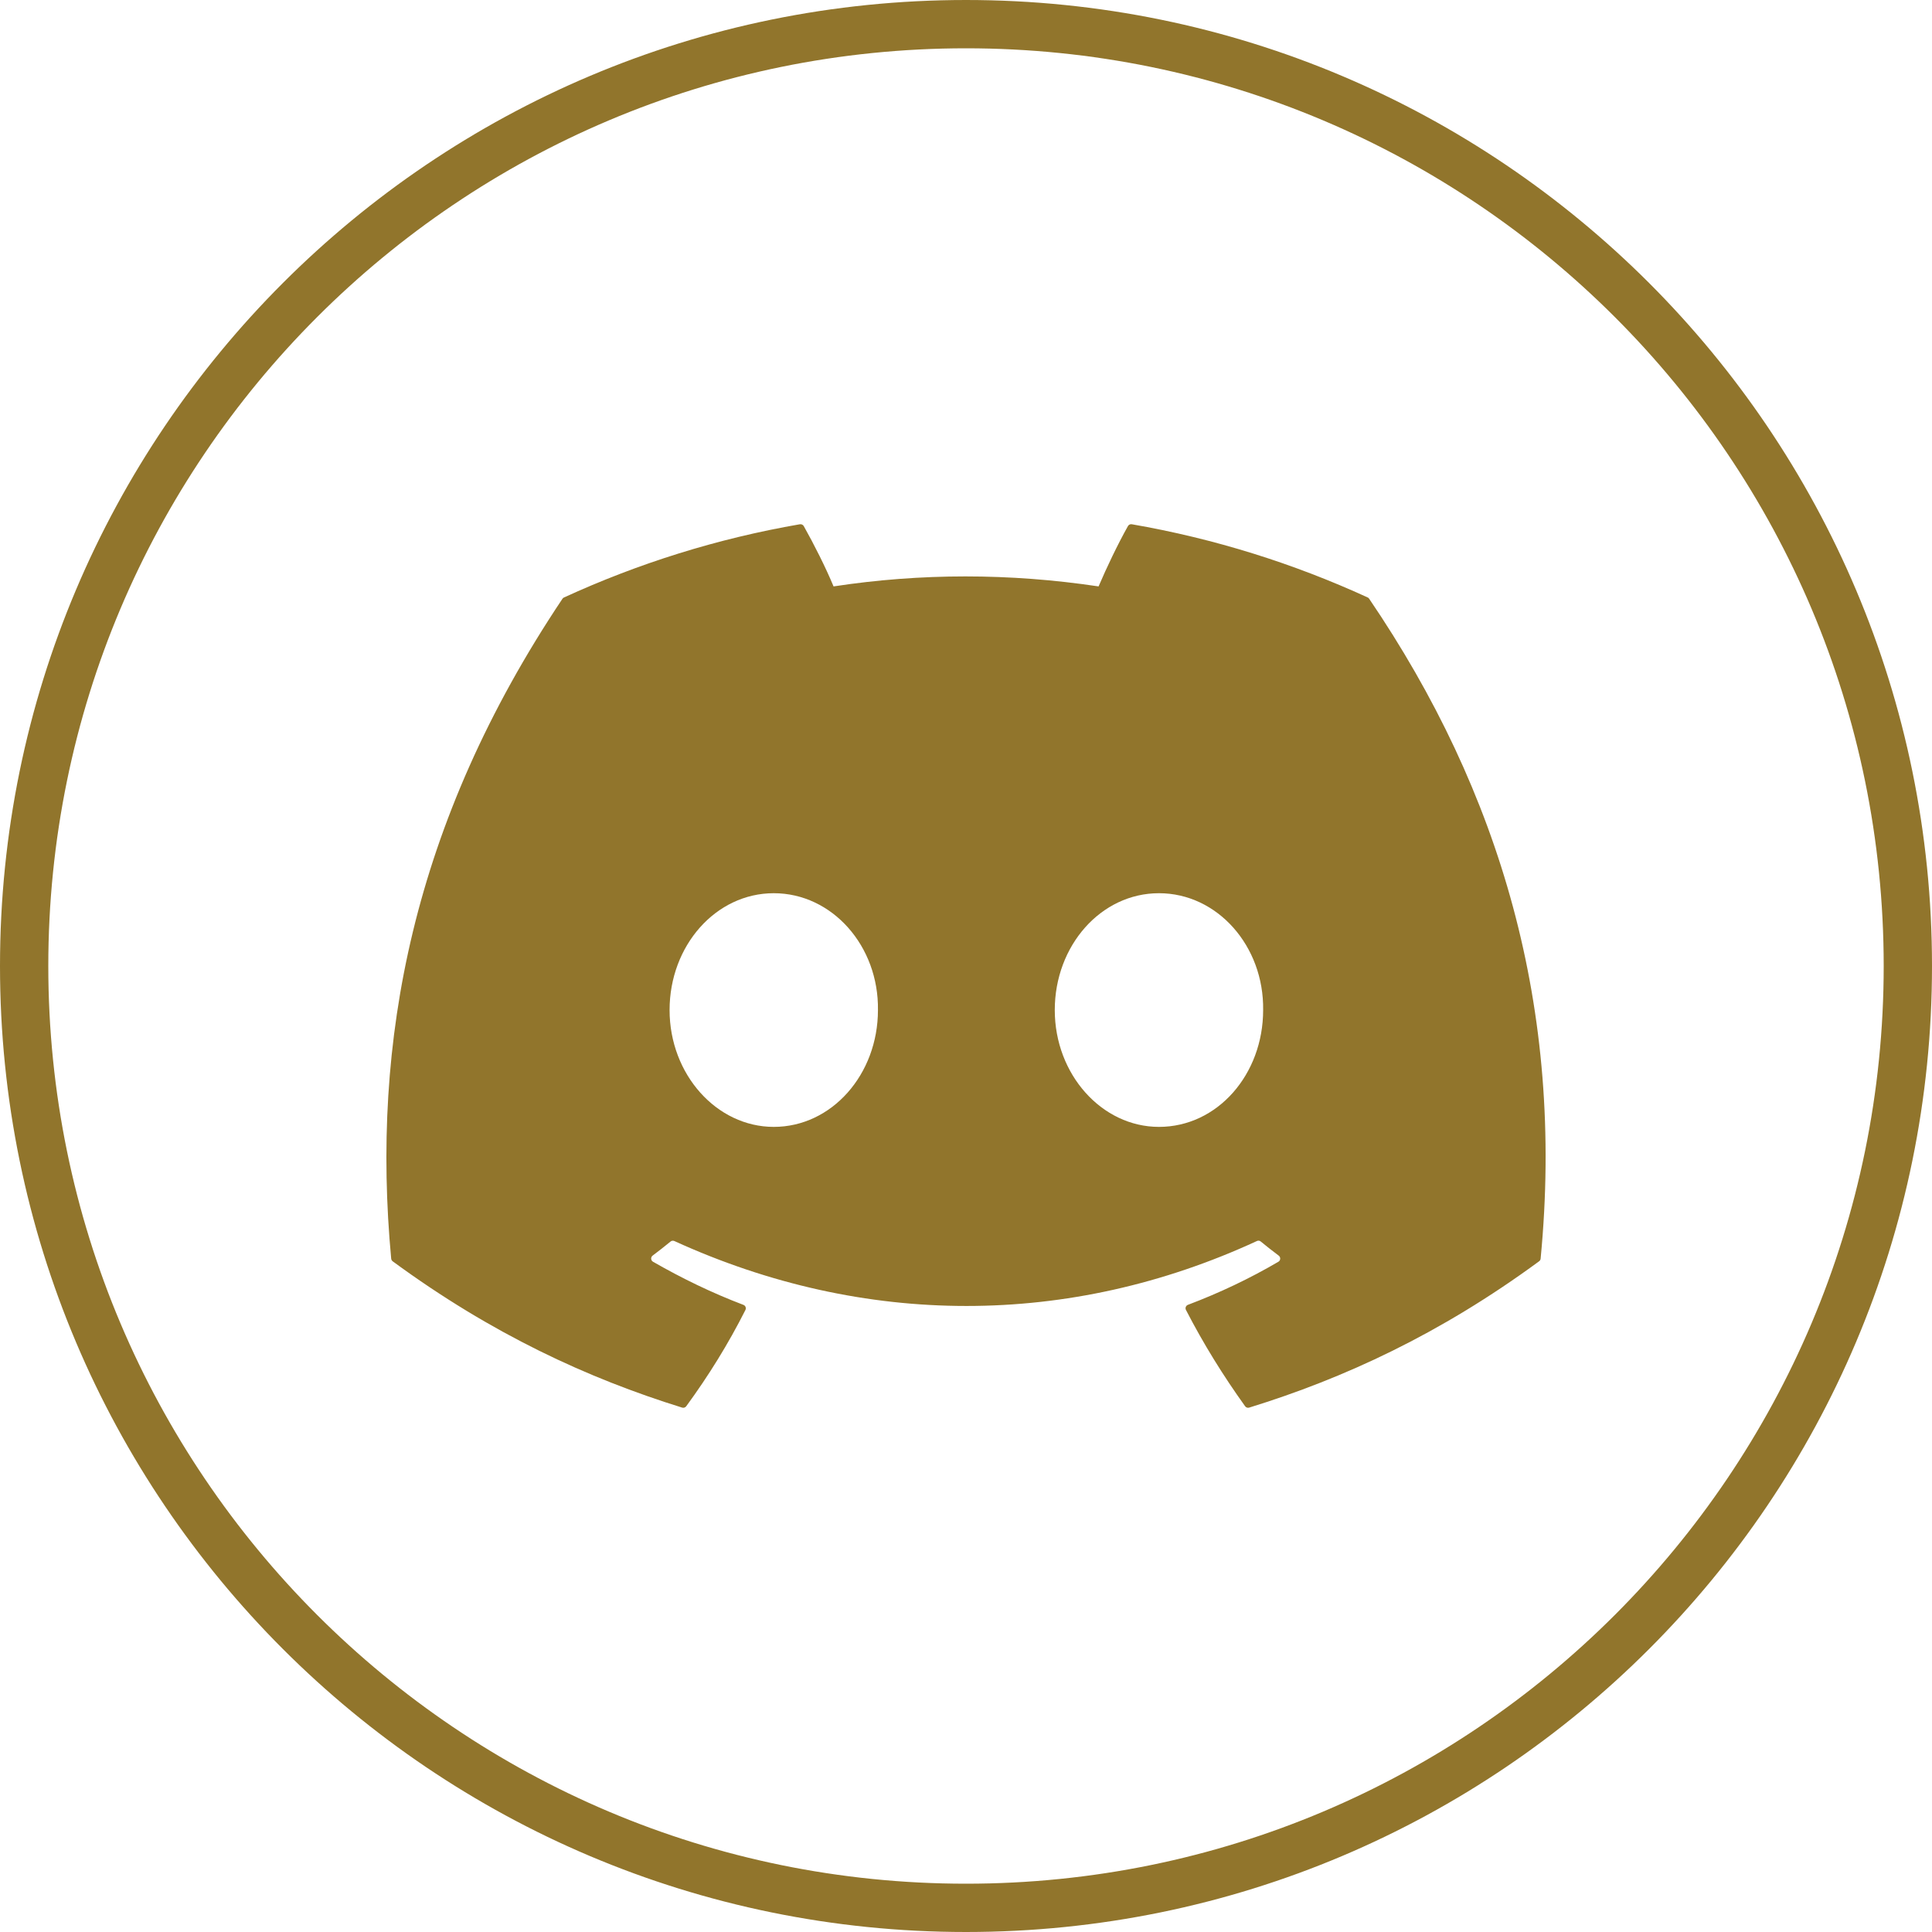
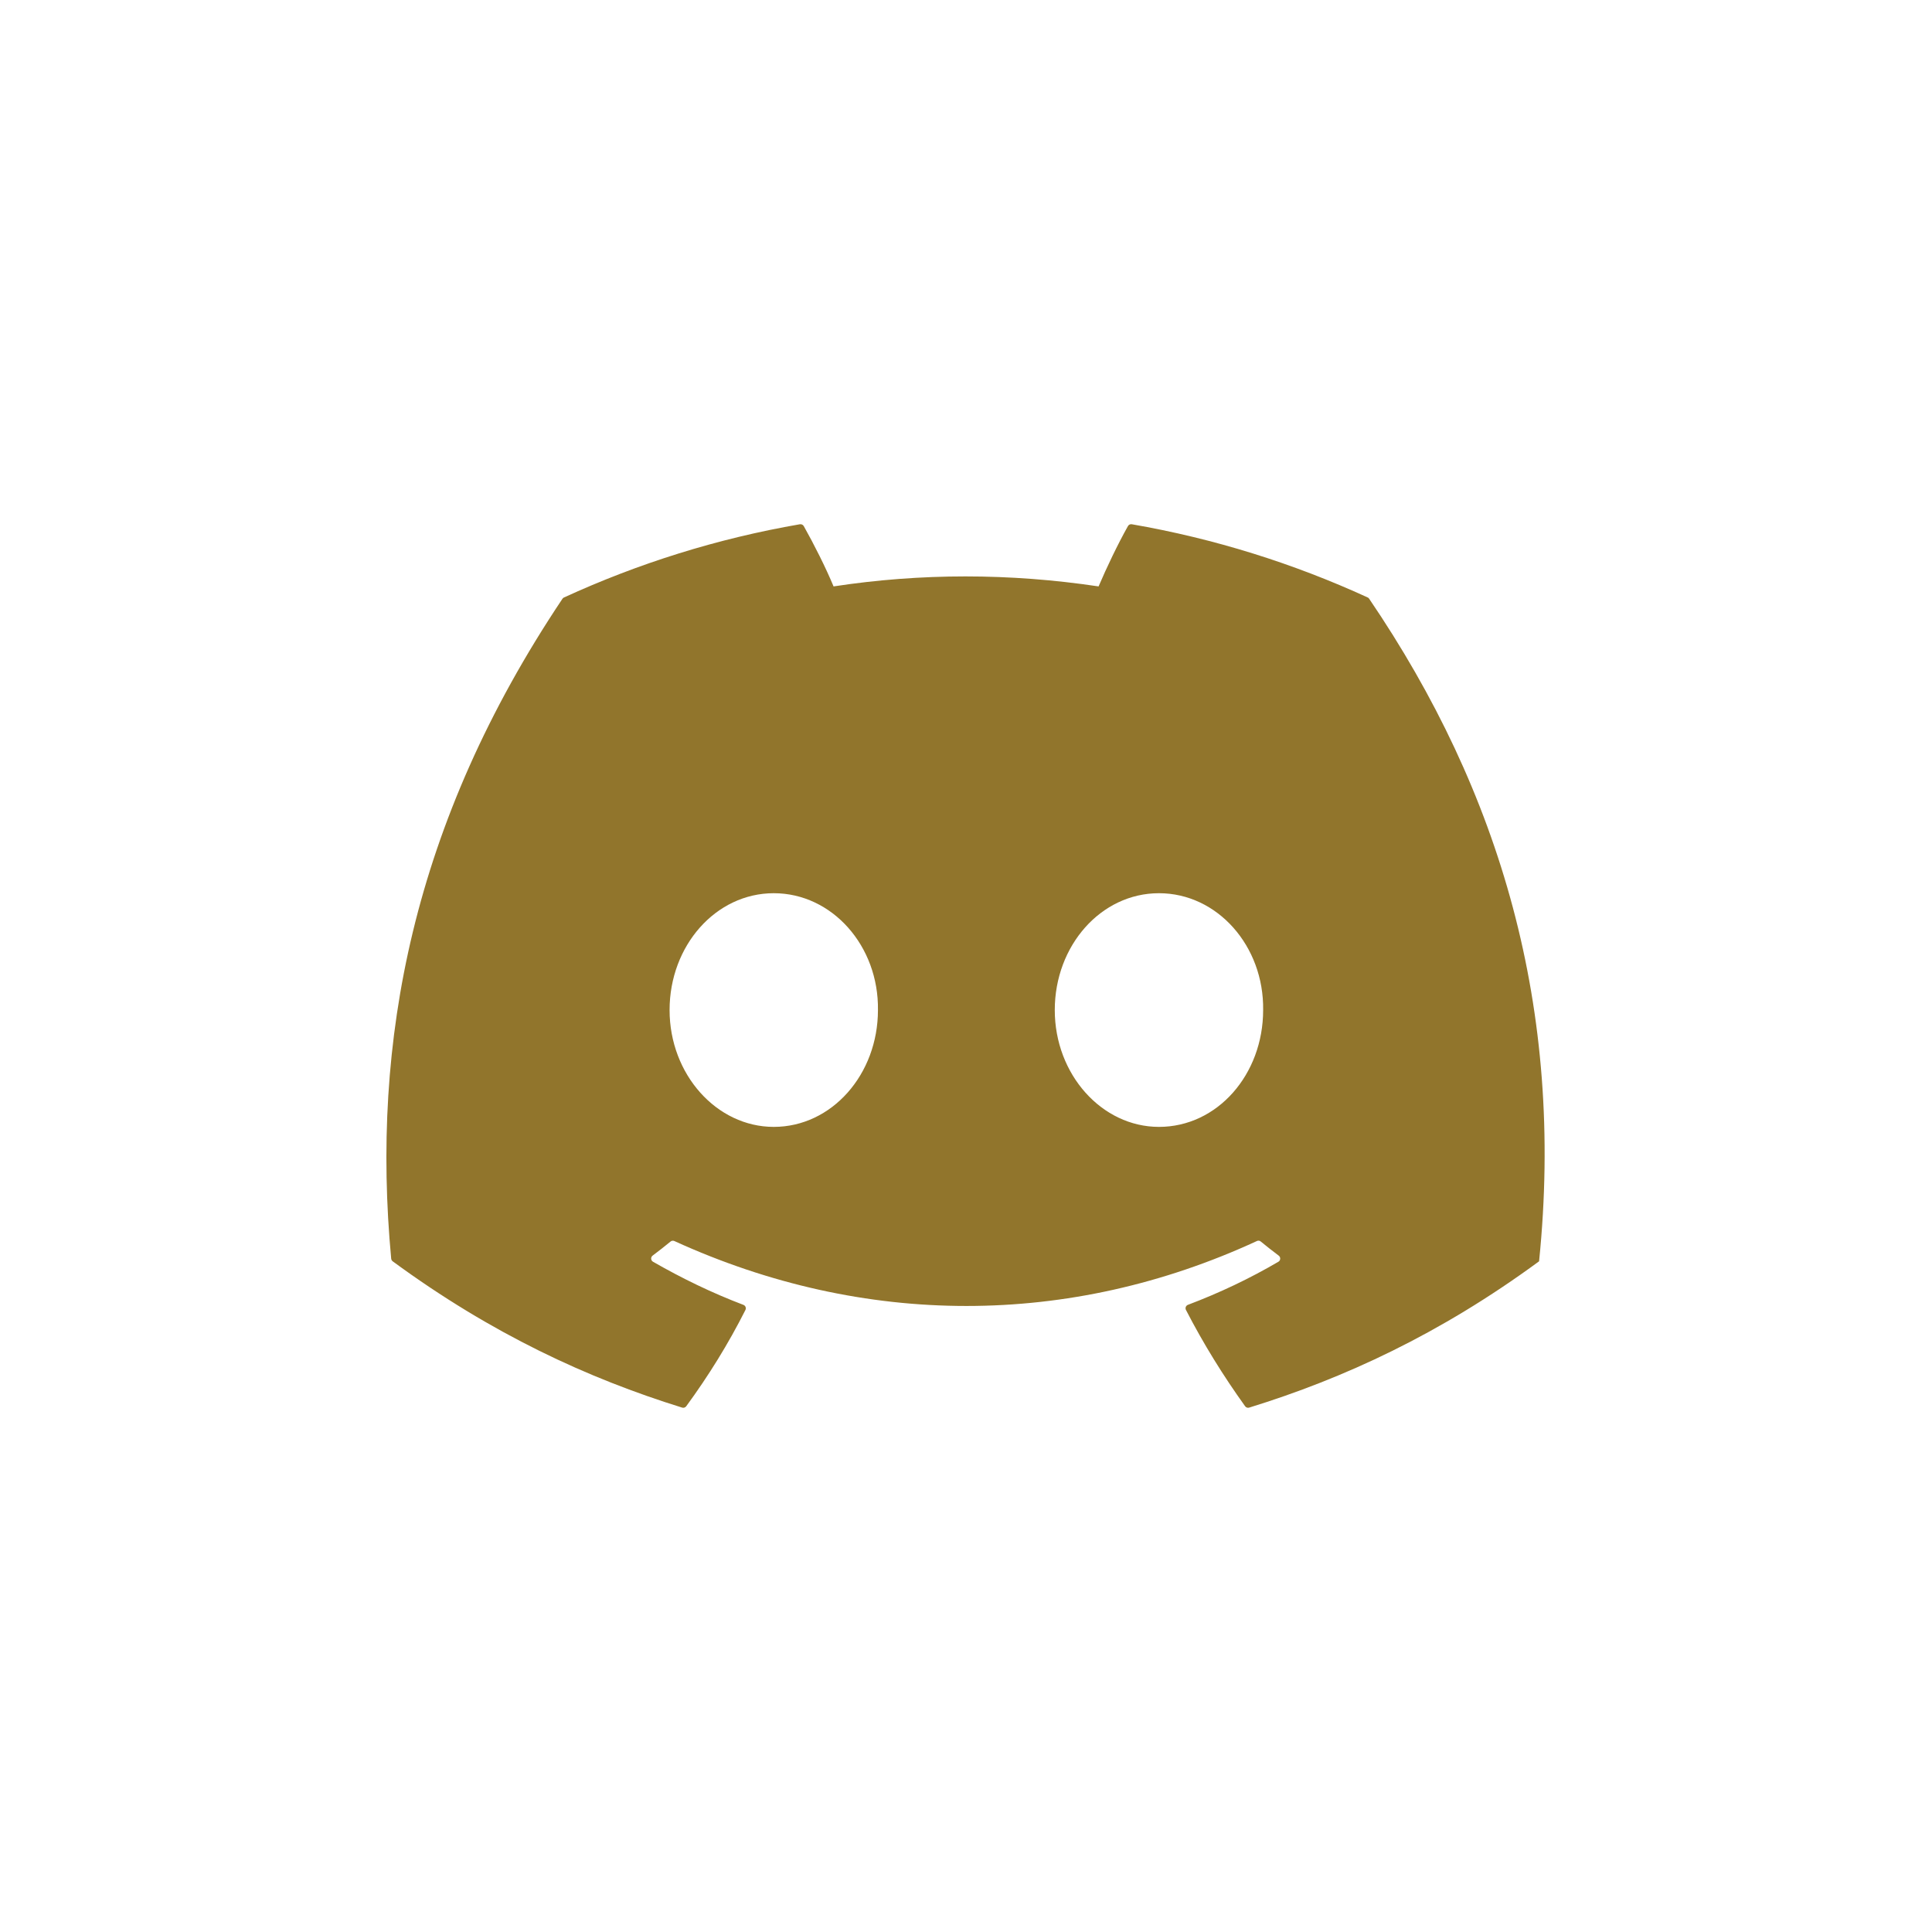
<svg xmlns="http://www.w3.org/2000/svg" width="40" height="40" viewBox="0 0 40 40" fill="none">
  <g clip-path="url(#clip0_117_151)">
-     <path d="M20 0.5C30.769 0.5 39.5 9.231 39.5 20C39.5 30.769 30.769 39.5 20 39.5C9.231 39.5 0.5 30.769 0.5 20C0.5 9.231 9.231 0.5 20 0.5Z" stroke="#91752C" />
-     <path d="M28.317 12.37C26.787 11.668 25.147 11.151 23.432 10.854C23.401 10.849 23.369 10.863 23.353 10.892C23.142 11.267 22.909 11.756 22.745 12.141C20.901 11.865 19.065 11.865 17.258 12.141C17.095 11.748 16.852 11.267 16.641 10.892C16.625 10.864 16.593 10.85 16.562 10.854C14.848 11.15 13.208 11.667 11.677 12.37C11.664 12.375 11.652 12.385 11.645 12.397C8.533 17.046 7.681 21.58 8.099 26.058C8.101 26.08 8.113 26.101 8.13 26.114C10.183 27.621 12.172 28.537 14.123 29.143C14.155 29.153 14.188 29.141 14.207 29.116C14.669 28.485 15.081 27.82 15.433 27.122C15.454 27.081 15.434 27.032 15.392 27.016C14.739 26.768 14.118 26.466 13.52 26.123C13.472 26.096 13.469 26.028 13.512 25.996C13.638 25.901 13.764 25.803 13.884 25.704C13.906 25.686 13.936 25.683 13.961 25.694C17.889 27.487 22.142 27.487 26.023 25.694C26.049 25.681 26.079 25.685 26.101 25.703C26.222 25.802 26.347 25.901 26.474 25.996C26.518 26.028 26.515 26.096 26.468 26.123C25.87 26.473 25.248 26.768 24.595 27.015C24.552 27.031 24.533 27.081 24.554 27.121C24.914 27.82 25.326 28.484 25.779 29.115C25.798 29.141 25.832 29.153 25.863 29.143C27.824 28.537 29.813 27.621 31.865 26.114C31.883 26.101 31.895 26.081 31.897 26.059C32.397 20.882 31.058 16.385 28.348 12.398C28.342 12.385 28.33 12.375 28.317 12.37ZM16.02 23.331C14.838 23.331 13.863 22.245 13.863 20.912C13.863 19.579 14.819 18.493 16.02 18.493C17.231 18.493 18.196 19.588 18.177 20.912C18.177 22.245 17.221 23.331 16.02 23.331ZM23.995 23.331C22.812 23.331 21.838 22.245 21.838 20.912C21.838 19.579 22.793 18.493 23.995 18.493C25.206 18.493 26.171 19.588 26.152 20.912C26.152 22.245 25.206 23.331 23.995 23.331Z" fill="#91752C" />
+     <path d="M28.317 12.37C26.787 11.668 25.147 11.151 23.432 10.854C23.401 10.849 23.369 10.863 23.353 10.892C23.142 11.267 22.909 11.756 22.745 12.141C20.901 11.865 19.065 11.865 17.258 12.141C17.095 11.748 16.852 11.267 16.641 10.892C16.625 10.864 16.593 10.85 16.562 10.854C14.848 11.15 13.208 11.667 11.677 12.37C11.664 12.375 11.652 12.385 11.645 12.397C8.533 17.046 7.681 21.58 8.099 26.058C8.101 26.08 8.113 26.101 8.13 26.114C10.183 27.621 12.172 28.537 14.123 29.143C14.155 29.153 14.188 29.141 14.207 29.116C14.669 28.485 15.081 27.82 15.433 27.122C15.454 27.081 15.434 27.032 15.392 27.016C14.739 26.768 14.118 26.466 13.52 26.123C13.472 26.096 13.469 26.028 13.512 25.996C13.638 25.901 13.764 25.803 13.884 25.704C13.906 25.686 13.936 25.683 13.961 25.694C17.889 27.487 22.142 27.487 26.023 25.694C26.049 25.681 26.079 25.685 26.101 25.703C26.222 25.802 26.347 25.901 26.474 25.996C26.518 26.028 26.515 26.096 26.468 26.123C25.87 26.473 25.248 26.768 24.595 27.015C24.552 27.031 24.533 27.081 24.554 27.121C24.914 27.82 25.326 28.484 25.779 29.115C25.798 29.141 25.832 29.153 25.863 29.143C27.824 28.537 29.813 27.621 31.865 26.114C32.397 20.882 31.058 16.385 28.348 12.398C28.342 12.385 28.33 12.375 28.317 12.37ZM16.02 23.331C14.838 23.331 13.863 22.245 13.863 20.912C13.863 19.579 14.819 18.493 16.02 18.493C17.231 18.493 18.196 19.588 18.177 20.912C18.177 22.245 17.221 23.331 16.02 23.331ZM23.995 23.331C22.812 23.331 21.838 22.245 21.838 20.912C21.838 19.579 22.793 18.493 23.995 18.493C25.206 18.493 26.171 19.588 26.152 20.912C26.152 22.245 25.206 23.331 23.995 23.331Z" fill="#91752C" />
  </g>
  <defs>
    <clipPath id="clip0_117_151">
      <rect width="40" height="40" fill="white" />
    </clipPath>
  </defs>
</svg>